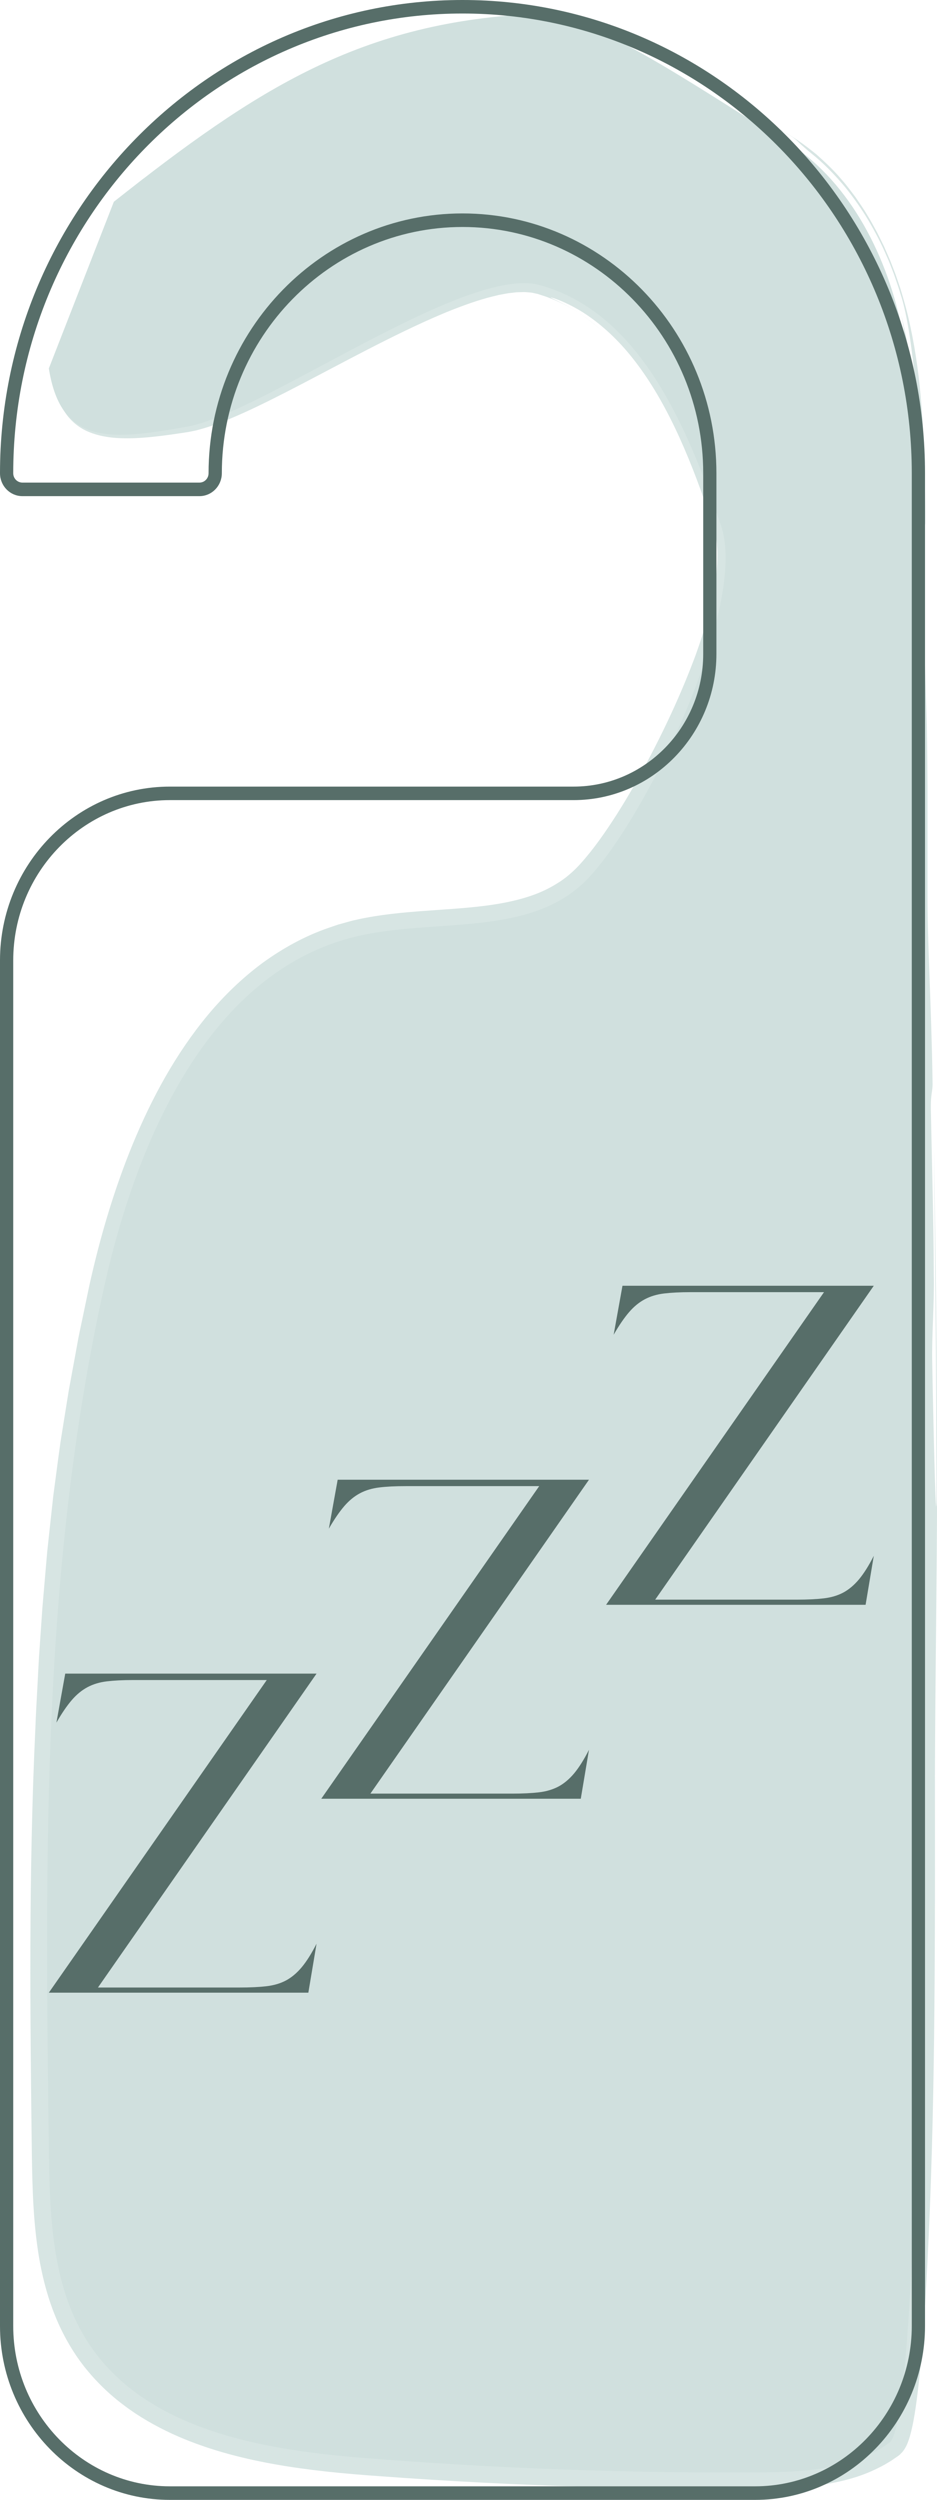
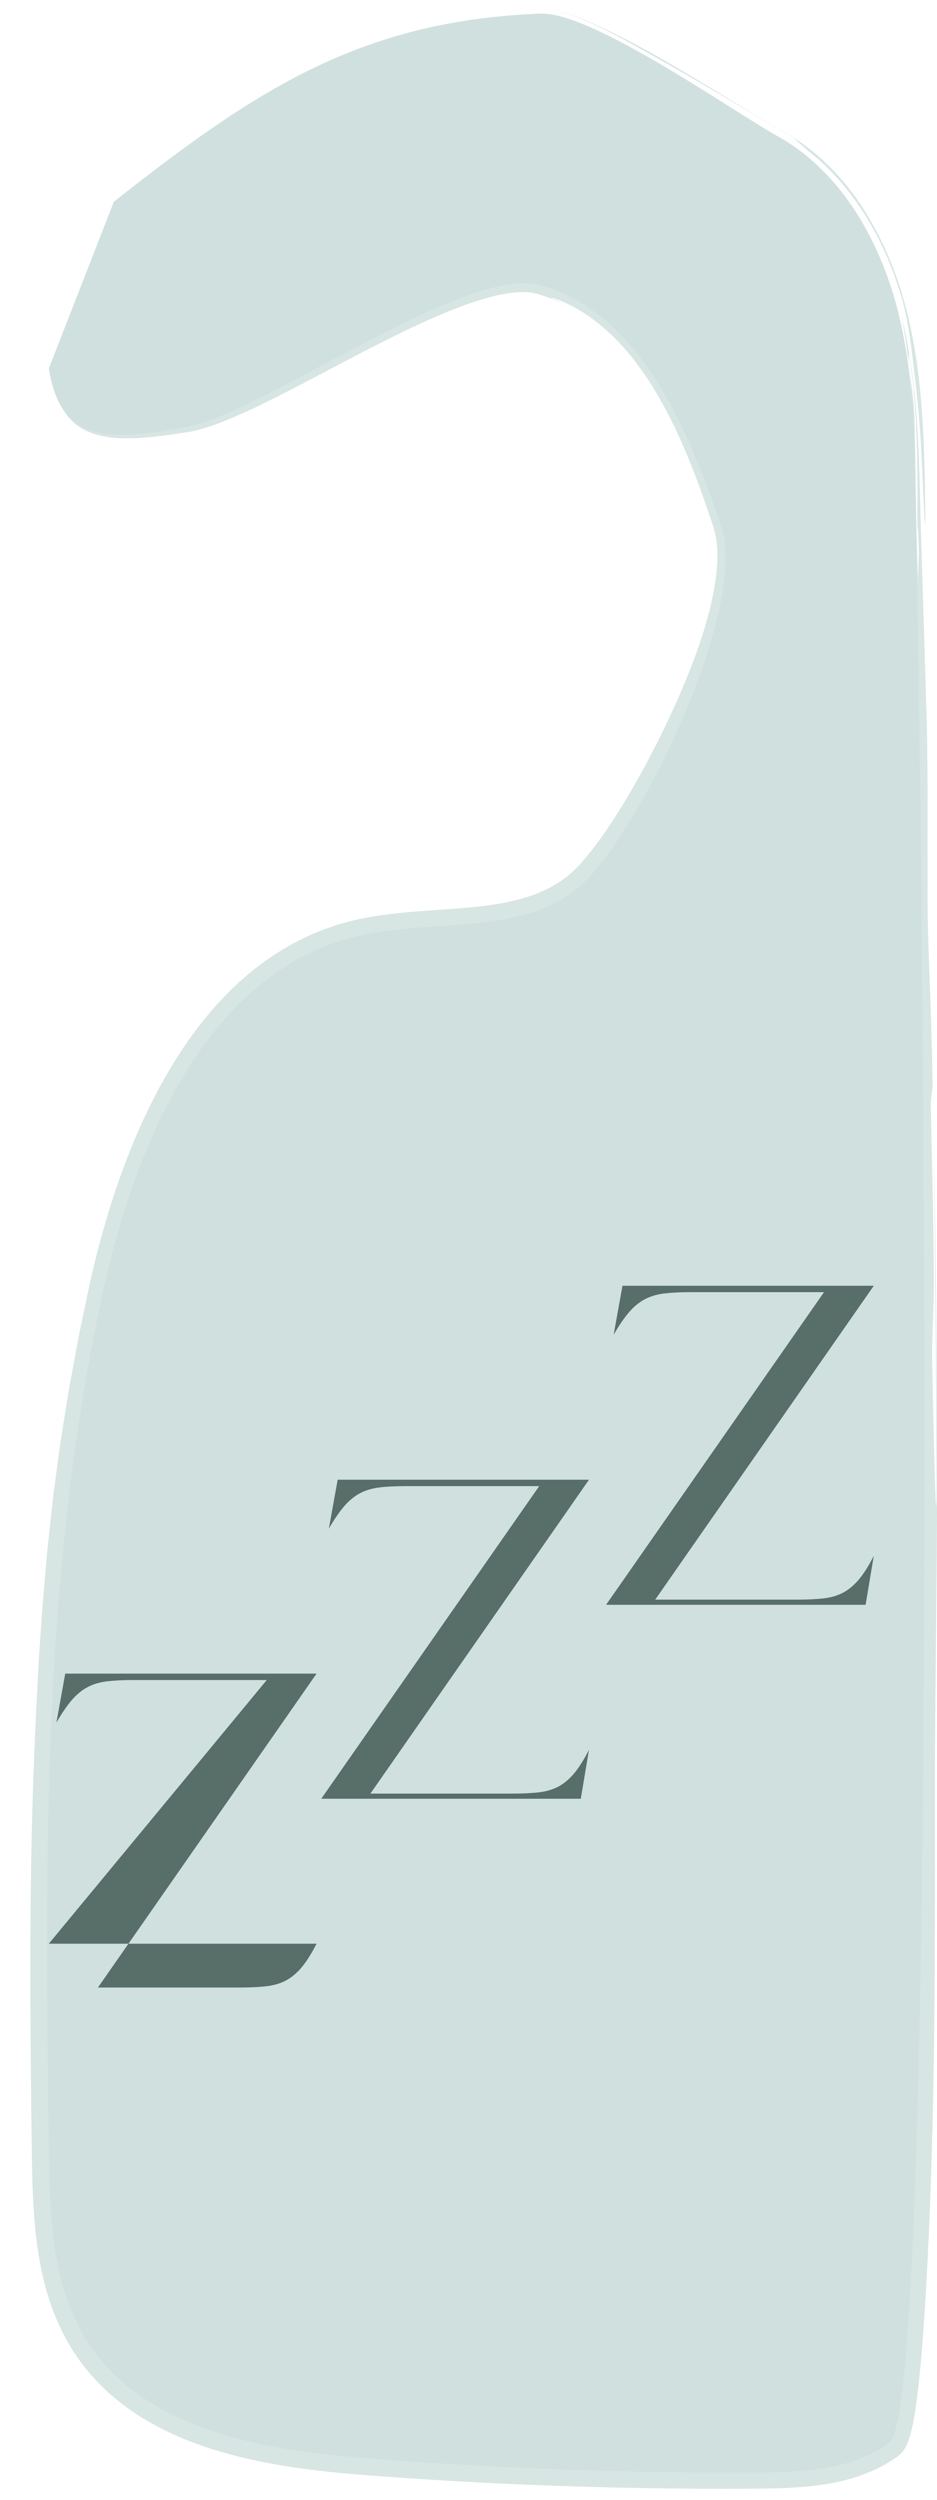
<svg xmlns="http://www.w3.org/2000/svg" width="24" height="64" viewBox="0 0 24 64" fill="none">
  <g clip-path="url(#clip0_2078_2935)">
    <g opacity="0.5">
      <path d="M1.251 9.432C1.563 11.42 2.859 11.268 4.798 10.922C6.738 10.576 11.926 6.775 13.827 7.299C16.38 8.004 17.598 10.906 18.469 13.46C19.169 15.515 16.538 20.973 15.036 22.515C13.571 24.018 11.125 23.489 9.106 23.979C5.388 24.88 3.523 29.113 2.673 32.922C1.063 40.137 1.154 47.619 1.251 55.019C1.273 56.689 1.322 58.455 2.191 59.868C3.616 62.186 6.65 62.715 9.319 62.927C12.669 63.194 16.031 63.318 19.392 63.297C20.57 63.29 21.831 63.238 22.785 62.532C23.916 61.695 23.754 28.969 23.469 13.916C23.432 11.979 23.483 10.019 23.041 8.135C22.599 6.252 21.582 4.411 19.917 3.487C18.754 2.841 15.162 0.295 13.838 0.348C9.239 0.531 6.562 2.291 2.916 5.165" fill="#A1C2BD" />
      <g opacity="0.85">
        <path d="M15.973 1.225C16.486 1.501 16.994 1.801 17.497 2.109C17.246 1.95 16.999 1.792 16.745 1.632C16.416 1.432 16.232 1.349 15.973 1.225H15.973Z" fill="#A1C2BD" />
        <path d="M18.881 2.978C18.971 3.035 19.062 3.093 19.146 3.146C19.229 3.194 19.307 3.24 19.378 3.282C19.213 3.181 19.045 3.079 18.881 2.978Z" fill="#A1C2BD" />
        <path d="M21.329 4.775C20.983 4.361 20.592 4.017 20.177 3.75C20.54 3.992 20.933 4.322 21.329 4.775Z" fill="#A1C2BD" />
        <path d="M19.43 3.28C19.587 3.388 19.661 3.446 19.389 3.29C19.385 3.288 19.382 3.286 19.378 3.283C19.64 3.443 19.914 3.59 20.177 3.75C19.905 3.578 19.642 3.424 19.43 3.281V3.28Z" fill="#A1C2BD" />
        <path d="M19.43 3.28C19.279 3.176 19.039 3.012 18.956 2.956C19.093 3.052 19.251 3.162 19.43 3.28Z" fill="#A1C2BD" />
        <path d="M20.224 3.463C20.258 3.483 20.288 3.501 20.312 3.518C20.337 3.536 20.356 3.553 20.375 3.568C20.412 3.6 20.441 3.63 20.478 3.665C20.514 3.701 20.561 3.738 20.626 3.796C20.69 3.855 20.779 3.924 20.901 4.026C21.182 4.266 21.427 4.529 21.651 4.796C21.87 5.068 22.067 5.349 22.242 5.64C22.413 5.933 22.572 6.23 22.704 6.542C22.776 6.696 22.833 6.856 22.896 7.016C22.924 7.097 22.952 7.178 22.98 7.26C23.009 7.341 23.035 7.425 23.059 7.508C23.162 7.809 23.241 8.213 23.302 8.615C23.363 9.018 23.403 9.422 23.443 9.733C23.489 10.101 23.539 10.612 23.573 11.137C23.608 11.663 23.63 12.201 23.649 12.624C23.685 13.469 23.712 13.852 23.696 12.749C23.673 11.087 23.605 9.69 23.319 8.365C23.25 8.034 23.16 7.707 23.061 7.385L22.979 7.144C22.953 7.064 22.924 6.984 22.892 6.905C22.861 6.826 22.83 6.746 22.8 6.667C22.766 6.589 22.731 6.51 22.696 6.431L22.645 6.313L22.587 6.196C22.549 6.118 22.512 6.04 22.471 5.961C22.387 5.808 22.305 5.651 22.209 5.499C22.119 5.344 22.012 5.196 21.909 5.043C21.797 4.896 21.688 4.744 21.561 4.602C21.362 4.364 21.137 4.153 20.908 3.95C20.669 3.757 20.425 3.571 20.16 3.422C20.095 3.384 20.026 3.342 19.965 3.309C19.902 3.275 19.839 3.239 19.776 3.203C19.651 3.13 19.526 3.055 19.4 2.98C19.15 2.827 18.9 2.674 18.649 2.522C18.148 2.215 17.643 1.908 17.125 1.609C16.608 1.311 16.08 1.019 15.524 0.757C15.213 0.61 14.907 0.474 14.591 0.37C14.434 0.317 14.272 0.275 14.105 0.247L13.977 0.232L13.845 0.228C13.763 0.231 13.684 0.236 13.604 0.241L13.761 0.232C13.787 0.232 13.813 0.23 13.84 0.229L13.927 0.231C14.041 0.235 14.152 0.256 14.26 0.28C14.476 0.331 14.683 0.404 14.889 0.487C15.301 0.655 15.706 0.863 16.125 1.093C16.675 1.399 17.28 1.738 17.956 2.131C18.294 2.328 18.649 2.538 19.024 2.762C19.212 2.874 19.405 2.988 19.603 3.106C19.802 3.226 20.001 3.33 20.224 3.464V3.463Z" fill="#A1C2BD" />
        <path d="M4.158 4.276C4.276 4.178 4.46 4.039 4.612 3.92C4.764 3.802 4.886 3.707 4.886 3.707C5.029 3.612 5.173 3.517 5.318 3.422C5.391 3.373 5.463 3.325 5.535 3.277C5.608 3.229 5.681 3.182 5.756 3.135C5.903 3.04 6.05 2.944 6.198 2.849C6.348 2.756 6.499 2.663 6.65 2.57C6.799 2.474 6.956 2.39 7.109 2.3C7.264 2.211 7.417 2.118 7.577 2.038C7.735 1.954 7.894 1.871 8.052 1.787L8.539 1.559C8.345 1.635 8.144 1.708 7.946 1.793C7.581 1.984 7.378 2.091 7.352 2.117C7.339 2.13 7.367 2.116 7.44 2.083C7.514 2.049 7.632 1.993 7.796 1.914C7.041 2.271 6.335 2.683 5.663 3.134C4.99 3.584 4.341 4.06 3.699 4.561C3.792 4.514 3.788 4.544 4.158 4.275V4.276Z" fill="#A1C2BD" />
        <path d="M2.95 5.153C3.201 4.955 3.451 4.753 3.699 4.561C3.693 4.564 3.679 4.572 3.668 4.577C3.417 4.777 3.166 4.977 2.921 5.172C2.93 5.166 2.94 5.159 2.949 5.153H2.95Z" fill="#A1C2BD" />
        <path d="M23.38 10.9C23.435 11.939 23.429 12.965 23.45 13.977C23.466 14.99 23.483 15.989 23.5 16.978C23.529 18.955 23.551 20.891 23.569 22.805C23.585 23.098 23.603 23.304 23.599 23.7C23.59 23.999 23.585 24.3 23.583 24.598C23.587 25.157 23.59 25.715 23.594 26.269C23.597 26.462 23.6 26.658 23.604 26.858C23.604 26.86 23.604 26.869 23.604 26.874C23.614 27.187 23.624 27.094 23.633 26.9C23.639 26.684 23.645 26.485 23.653 26.315C23.649 26.424 23.639 26.711 23.633 26.9C23.626 27.164 23.621 27.457 23.62 27.8C23.628 28.309 23.634 28.842 23.633 29.392C23.621 28.78 23.618 28.253 23.62 27.8C23.614 27.477 23.609 27.167 23.603 26.858C23.6 26.768 23.597 26.679 23.595 26.586C23.6 27.861 23.605 29.129 23.61 30.399C23.614 30.691 23.618 30.97 23.62 31.198C23.634 32.118 23.646 33.034 23.614 33.602C23.614 33.826 23.614 34.055 23.614 34.284C23.616 34.242 23.618 34.195 23.62 34.152C23.618 34.253 23.616 34.339 23.614 34.408C23.612 35.365 23.61 36.327 23.608 37.292C23.621 37.916 23.637 38.559 23.646 39.202C23.646 39.202 23.622 39.636 23.61 39.849C23.626 40.111 23.637 40.485 23.642 40.923C23.664 40.404 23.688 39.931 23.703 39.489C23.74 38.842 23.636 38.044 23.701 37.28C23.636 38.044 23.74 38.842 23.703 39.489C23.688 39.931 23.665 40.404 23.642 40.923C23.651 41.834 23.633 43.012 23.592 43.961C23.572 42.783 23.604 41.791 23.642 40.923C23.637 40.486 23.627 40.111 23.61 39.849C23.621 39.636 23.646 39.202 23.646 39.202C23.637 38.559 23.621 37.915 23.608 37.292C23.602 39.176 23.592 41.078 23.574 43.023C23.545 46.151 23.504 49.217 23.431 52.259C23.395 53.78 23.35 55.295 23.285 56.807C23.253 57.563 23.215 58.319 23.167 59.073C23.117 59.828 23.061 60.583 22.966 61.329C22.942 61.515 22.914 61.701 22.88 61.884C22.861 61.975 22.843 62.066 22.82 62.153C22.808 62.196 22.796 62.24 22.781 62.28C22.775 62.3 22.767 62.323 22.76 62.337C22.754 62.351 22.747 62.368 22.739 62.382C22.724 62.413 22.702 62.439 22.672 62.455L22.568 62.526C22.494 62.576 22.414 62.619 22.336 62.664C22.255 62.702 22.177 62.746 22.092 62.779L21.968 62.83L21.84 62.875C21.498 62.994 21.138 63.06 20.774 63.103C20.41 63.145 20.04 63.157 19.669 63.163C18.177 63.175 16.673 63.157 15.159 63.109C13.645 63.061 12.118 62.984 10.577 62.875C10.192 62.845 9.806 62.816 9.418 62.786C9.032 62.755 8.645 62.719 8.259 62.672C7.487 62.579 6.714 62.448 5.96 62.235C5.552 62.12 5.151 61.981 4.767 61.81C4.383 61.641 4.015 61.436 3.675 61.197C3.334 60.958 3.025 60.675 2.755 60.363C2.488 60.046 2.264 59.695 2.089 59.319C1.736 58.566 1.579 57.729 1.507 56.891C1.434 56.051 1.442 55.201 1.432 54.351C1.405 50.956 1.39 47.613 1.549 44.313C1.628 42.668 1.743 41.043 1.911 39.439C1.958 39.038 1.997 38.638 2.048 38.24C2.1 37.842 2.153 37.445 2.205 37.048C2.266 36.653 2.328 36.259 2.39 35.865C2.418 35.668 2.458 35.472 2.492 35.277C2.528 35.081 2.563 34.886 2.599 34.69C2.665 34.298 2.754 33.912 2.834 33.524L2.956 32.944C3 32.752 3.045 32.561 3.093 32.372C3.285 31.611 3.513 30.862 3.785 30.133C4.06 29.405 4.376 28.696 4.755 28.026C4.943 27.691 5.147 27.366 5.368 27.055C5.59 26.745 5.825 26.446 6.082 26.168C6.596 25.616 7.179 25.131 7.837 24.787C8.164 24.613 8.507 24.471 8.86 24.362C9.213 24.257 9.579 24.186 9.954 24.139C10.704 24.043 11.482 24.028 12.277 23.945C12.675 23.903 13.077 23.843 13.479 23.737C13.68 23.683 13.88 23.618 14.077 23.537C14.273 23.456 14.466 23.357 14.65 23.241C14.834 23.128 15.008 22.99 15.168 22.841C15.331 22.69 15.466 22.529 15.601 22.368C15.865 22.042 16.098 21.703 16.321 21.357C16.763 20.664 17.155 19.941 17.513 19.197C17.872 18.452 18.193 17.683 18.462 16.884C18.596 16.484 18.716 16.075 18.811 15.653C18.904 15.231 18.98 14.798 18.99 14.337C18.989 14.248 18.992 14.159 18.988 14.066C18.98 13.972 18.978 13.878 18.963 13.78C18.946 13.681 18.937 13.584 18.906 13.48C18.892 13.43 18.878 13.378 18.864 13.326C18.85 13.284 18.836 13.242 18.822 13.199C18.71 12.863 18.588 12.512 18.453 12.151C18.182 11.429 17.857 10.663 17.425 9.901C17.208 9.52 16.962 9.143 16.679 8.78C16.391 8.421 16.07 8.073 15.694 7.772C15.322 7.468 14.898 7.215 14.444 7.029C14.329 6.987 14.215 6.94 14.098 6.907L14.01 6.879L13.966 6.866L13.944 6.859L13.917 6.853C13.845 6.838 13.772 6.824 13.699 6.811C13.416 6.779 13.157 6.802 12.91 6.839C12.421 6.924 11.977 7.074 11.548 7.239C11.12 7.406 10.709 7.592 10.309 7.785C9.511 8.169 8.755 8.578 8.033 8.965C7.312 9.351 6.626 9.72 5.983 10.022C5.662 10.172 5.35 10.306 5.06 10.4C4.99 10.419 4.917 10.445 4.85 10.46C4.783 10.475 4.723 10.49 4.639 10.504C4.483 10.531 4.332 10.557 4.186 10.581C3.798 10.651 3.451 10.7 3.151 10.715C2.851 10.731 2.602 10.705 2.41 10.645C2.313 10.616 2.233 10.576 2.162 10.531C2.125 10.51 2.095 10.483 2.062 10.46C2.033 10.432 2.001 10.409 1.976 10.38C1.87 10.268 1.793 10.143 1.734 10.029C1.616 9.798 1.561 9.618 1.517 9.518C1.475 9.414 1.445 9.382 1.426 9.403C1.389 9.442 1.378 9.692 1.429 9.946C1.453 10.073 1.489 10.2 1.531 10.302C1.572 10.404 1.615 10.481 1.637 10.512C1.766 10.73 1.961 10.906 2.187 11.019C2.414 11.13 2.662 11.182 2.907 11.207C3.4 11.249 3.886 11.193 4.373 11.127C4.495 11.109 4.617 11.091 4.74 11.073C4.8 11.065 4.864 11.053 4.929 11.039L5.026 11.019L5.119 10.993C5.371 10.926 5.615 10.835 5.859 10.734C6.347 10.533 6.836 10.29 7.35 10.028C7.863 9.765 8.399 9.478 8.975 9.177C9.55 8.877 10.167 8.559 10.843 8.25C11.18 8.096 11.534 7.945 11.906 7.811C12.092 7.743 12.283 7.681 12.478 7.626C12.576 7.599 12.675 7.577 12.774 7.552C12.824 7.543 12.874 7.534 12.924 7.524C12.975 7.514 13.025 7.505 13.075 7.501C13.126 7.495 13.176 7.489 13.227 7.483C13.277 7.481 13.326 7.48 13.377 7.479C13.428 7.475 13.476 7.48 13.525 7.484C13.574 7.488 13.623 7.49 13.668 7.503L13.737 7.518L13.771 7.525L13.81 7.538C13.861 7.555 13.913 7.571 13.965 7.588C14.017 7.605 14.067 7.627 14.118 7.646C14.17 7.665 14.221 7.686 14.271 7.71C14.678 7.891 15.069 8.149 15.426 8.48C14.935 8.034 14.544 7.838 14.329 7.729C14.22 7.673 14.152 7.644 14.123 7.628C14.095 7.613 14.105 7.612 14.153 7.625C14.247 7.652 14.485 7.737 14.806 7.922C15.127 8.107 15.523 8.406 15.917 8.834C16.31 9.261 16.694 9.816 17.034 10.453C17.376 11.088 17.676 11.801 17.944 12.537C18.011 12.72 18.076 12.905 18.139 13.092L18.233 13.372L18.279 13.512C18.293 13.557 18.301 13.598 18.313 13.641L18.329 13.704L18.34 13.77L18.36 13.903C18.365 13.995 18.375 14.084 18.375 14.176C18.376 14.36 18.366 14.545 18.343 14.728C18.254 15.461 18.039 16.156 17.818 16.769C17.49 17.654 17.076 18.565 16.591 19.479C16.348 19.936 16.087 20.394 15.802 20.843C15.516 21.29 15.207 21.738 14.861 22.12C14.774 22.215 14.688 22.301 14.594 22.38C14.547 22.419 14.501 22.46 14.45 22.495L14.376 22.549L14.298 22.599C14.09 22.733 13.863 22.843 13.618 22.927C13.129 23.097 12.587 23.18 12.023 23.233C11.459 23.286 10.872 23.311 10.268 23.371C9.966 23.401 9.659 23.441 9.351 23.5C9.273 23.515 9.196 23.531 9.118 23.549C9.04 23.565 8.964 23.586 8.887 23.608L8.656 23.672L8.428 23.75C7.82 23.957 7.247 24.273 6.725 24.652C6.205 25.037 5.737 25.49 5.324 25.985C4.5 26.977 3.884 28.118 3.4 29.291C2.917 30.465 2.562 31.68 2.292 32.893C2.229 33.196 2.165 33.497 2.103 33.797C2.072 33.948 2.038 34.097 2.009 34.248C1.981 34.398 1.954 34.548 1.927 34.698C1.872 34.997 1.817 35.296 1.762 35.593C1.714 35.891 1.667 36.188 1.619 36.483C1.595 36.631 1.572 36.779 1.548 36.928C1.528 37.078 1.507 37.228 1.486 37.379C1.447 37.681 1.406 37.984 1.365 38.292C1.331 38.6 1.297 38.911 1.263 39.226C1.246 39.383 1.229 39.541 1.212 39.7C1.198 39.859 1.183 40.018 1.17 40.18C1.142 40.502 1.114 40.827 1.086 41.157C1.064 41.487 1.041 41.821 1.017 42.158C0.991 42.496 0.977 42.839 0.958 43.187C0.94 43.533 0.918 43.885 0.906 44.242C0.732 47.942 0.771 51.572 0.816 55.173C0.83 56.077 0.854 57.004 1.025 57.936C1.113 58.401 1.238 58.867 1.423 59.315C1.607 59.763 1.85 60.194 2.149 60.578C2.45 60.96 2.799 61.301 3.183 61.585C3.564 61.874 3.977 62.106 4.4 62.304C5.249 62.693 6.14 62.928 7.03 63.087C7.92 63.246 8.818 63.33 9.703 63.392C10.588 63.458 11.476 63.513 12.367 63.559C14.149 63.65 15.945 63.701 17.758 63.713C18.211 63.716 18.665 63.717 19.121 63.713C19.574 63.712 20.04 63.709 20.514 63.672C20.751 63.653 20.991 63.626 21.231 63.584C21.472 63.541 21.713 63.484 21.953 63.407C22.193 63.328 22.429 63.225 22.657 63.099C22.713 63.066 22.769 63.034 22.825 62.999L23.012 62.871C23.022 62.864 23.032 62.854 23.043 62.845L23.059 62.832C23.065 62.828 23.066 62.819 23.072 62.816C23.092 62.796 23.113 62.779 23.128 62.756C23.163 62.713 23.19 62.664 23.216 62.615C23.228 62.592 23.241 62.559 23.251 62.534C23.26 62.513 23.266 62.495 23.272 62.477C23.285 62.44 23.297 62.404 23.306 62.371C23.382 62.103 23.419 61.864 23.456 61.619C23.491 61.377 23.52 61.137 23.545 60.897C23.595 60.417 23.632 59.938 23.665 59.459C23.731 58.499 23.777 57.535 23.817 56.564C23.898 54.506 23.926 52.574 23.939 50.724C23.952 48.874 23.949 47.105 23.947 45.374C23.957 42.846 24 40.145 24.002 38.089C24.003 34.858 23.968 32.076 23.922 29.413C23.952 32.39 23.978 34.565 23.988 37.883C23.991 40.097 23.902 36.344 23.878 34.878C23.861 34.251 23.936 33.266 23.918 32.638C23.913 31.273 23.875 30.021 23.846 28.557C23.826 27.929 23.895 28.001 23.886 27.688C23.856 25.692 23.752 24.154 23.758 22.878C23.758 21.909 23.758 21.036 23.758 20.184C23.755 19.645 23.75 19.11 23.74 18.541C23.729 18.189 23.718 17.822 23.706 17.456C23.69 17.747 23.665 17.851 23.641 17.949C23.639 17.422 23.637 16.678 23.636 16.15C23.637 16.677 23.639 17.421 23.641 17.949C23.665 17.851 23.69 17.747 23.706 17.456C23.667 16.142 23.623 14.728 23.579 13.291C23.543 11.855 23.52 10.381 23.279 8.984C23.279 8.995 23.279 9.011 23.279 9.022C23.412 9.839 23.466 10.656 23.488 11.478C23.511 12.301 23.498 13.131 23.494 13.986C23.496 13.246 23.517 13.337 23.536 14.18C23.528 14.396 23.521 14.613 23.513 14.826C23.489 14.092 23.467 13.359 23.458 12.635C23.447 11.912 23.439 11.198 23.416 10.501C23.416 10.501 23.412 10.462 23.405 10.399C23.4 10.335 23.391 10.247 23.38 10.149C23.359 9.954 23.327 9.721 23.306 9.567C23.255 9.104 23.276 9.122 23.28 9.022C23.23 8.704 23.163 8.384 23.086 8.066C23.118 8.236 23.165 8.496 23.209 8.793C23.251 9.09 23.291 9.422 23.317 9.735C23.345 10.047 23.359 10.339 23.369 10.552C23.375 10.658 23.377 10.745 23.38 10.806C23.382 10.867 23.383 10.9 23.383 10.9H23.38Z" fill="#A1C2BD" />
        <path d="M23.619 27.837C23.616 27.613 23.611 27.338 23.607 27.044C23.61 28.11 23.615 29.175 23.619 30.245C23.649 29.679 23.634 28.76 23.619 27.837Z" fill="#A1C2BD" />
      </g>
    </g>
-     <path d="M19.342 64H4.352C1.952 64 0 62.003 0 59.549V24.588C0 22.134 1.952 20.138 4.352 20.138H14.692C16.523 20.138 18.012 18.614 18.012 16.742V12.116C18.012 8.639 15.246 5.811 11.847 5.811C8.448 5.811 5.682 8.639 5.682 12.116C5.682 12.439 5.425 12.702 5.109 12.702H0.573C0.257 12.702 0 12.439 0 12.116C0 5.435 5.314 0 11.846 0C18.378 0 23.693 5.435 23.693 12.116V59.549C23.693 62.003 21.741 64 19.342 64ZM4.352 20.484C2.139 20.484 0.339 22.326 0.339 24.588V59.549C0.339 61.812 2.139 63.653 4.352 63.653H19.342C21.554 63.653 23.354 61.812 23.354 59.549V12.116C23.354 5.626 18.192 0.346 11.846 0.346C5.501 0.346 0.339 5.626 0.339 12.116C0.339 12.248 0.444 12.355 0.573 12.355H5.109C5.238 12.355 5.342 12.248 5.342 12.116C5.342 8.448 8.26 5.464 11.846 5.464C15.432 5.464 18.35 8.447 18.35 12.116V16.742C18.35 18.806 16.709 20.484 14.691 20.484H4.352Z" fill="#576E69" />
-     <path d="M6.139 50.883C6.408 50.883 6.637 50.872 6.826 50.85C7.014 50.828 7.181 50.779 7.326 50.702C7.471 50.624 7.605 50.511 7.729 50.363C7.852 50.215 7.979 50.015 8.108 49.761L7.898 51.015H1.251L6.833 43.011H3.413C3.144 43.011 2.918 43.023 2.735 43.045C2.553 43.067 2.388 43.116 2.243 43.193C2.098 43.27 1.963 43.38 1.84 43.523C1.716 43.667 1.584 43.859 1.445 44.101L1.671 42.847H8.108L2.509 50.883H6.139Z" fill="#576E69" />
+     <path d="M6.139 50.883C6.408 50.883 6.637 50.872 6.826 50.85C7.014 50.828 7.181 50.779 7.326 50.702C7.471 50.624 7.605 50.511 7.729 50.363C7.852 50.215 7.979 50.015 8.108 49.761H1.251L6.833 43.011H3.413C3.144 43.011 2.918 43.023 2.735 43.045C2.553 43.067 2.388 43.116 2.243 43.193C2.098 43.27 1.963 43.38 1.84 43.523C1.716 43.667 1.584 43.859 1.445 44.101L1.671 42.847H8.108L2.509 50.883H6.139Z" fill="#576E69" />
    <path d="M13.117 45.919C13.386 45.919 13.615 45.908 13.804 45.886C13.992 45.864 14.159 45.814 14.304 45.738C14.449 45.66 14.583 45.547 14.707 45.399C14.83 45.251 14.957 45.05 15.086 44.797L14.876 46.05H8.229L13.811 38.047H10.391C10.122 38.047 9.896 38.058 9.713 38.081C9.531 38.103 9.366 38.152 9.221 38.229C9.076 38.306 8.941 38.416 8.818 38.559C8.694 38.703 8.562 38.895 8.423 39.136L8.649 37.883H15.086L9.487 45.919H13.117Z" fill="#576E69" />
    <path d="M20.412 40.953C20.681 40.953 20.91 40.942 21.099 40.92C21.287 40.898 21.454 40.849 21.599 40.772C21.744 40.694 21.878 40.581 22.002 40.433C22.125 40.285 22.252 40.085 22.381 39.831L22.171 41.085H15.524L21.106 33.081H17.686C17.417 33.081 17.191 33.093 17.008 33.115C16.826 33.137 16.661 33.186 16.516 33.263C16.371 33.34 16.236 33.45 16.113 33.593C15.989 33.737 15.857 33.929 15.718 34.171L15.944 32.917H22.381L16.782 40.953H20.412Z" fill="#576E69" />
  </g>
  <defs>
    <clipPath id="clip0_2078_2935">
      <rect width="24" height="64" fill="white" />
    </clipPath>
  </defs>
</svg>